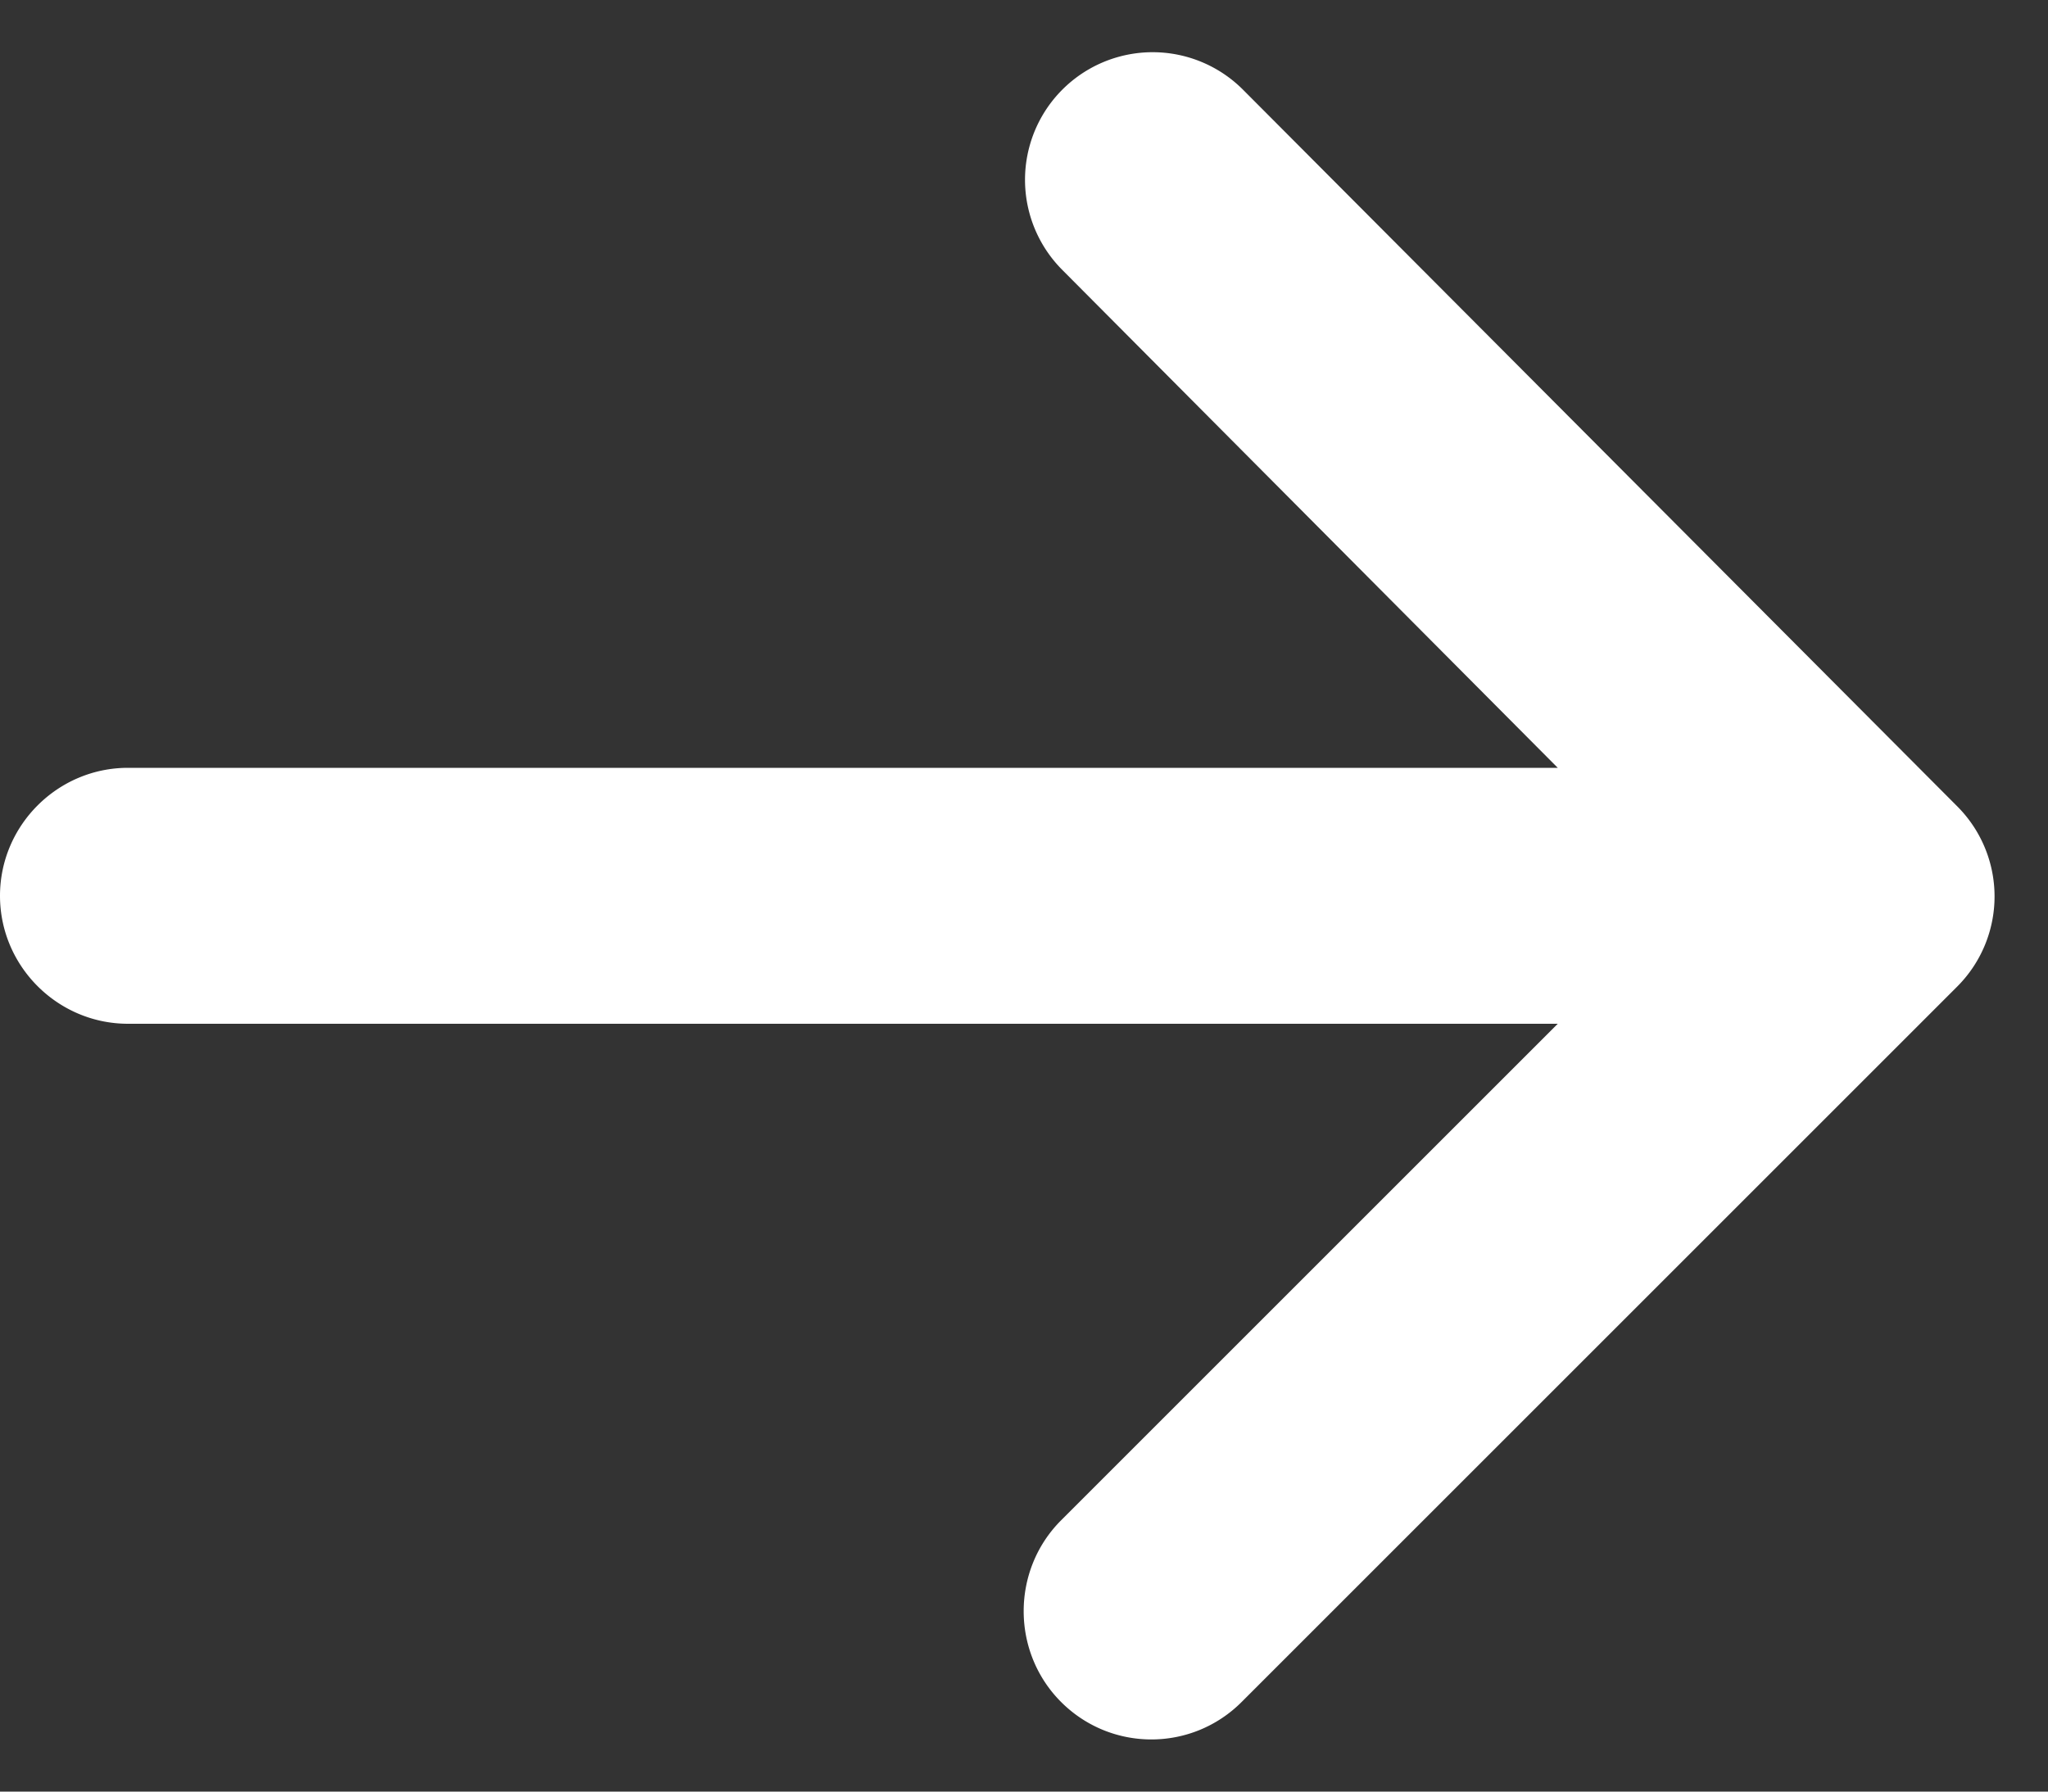
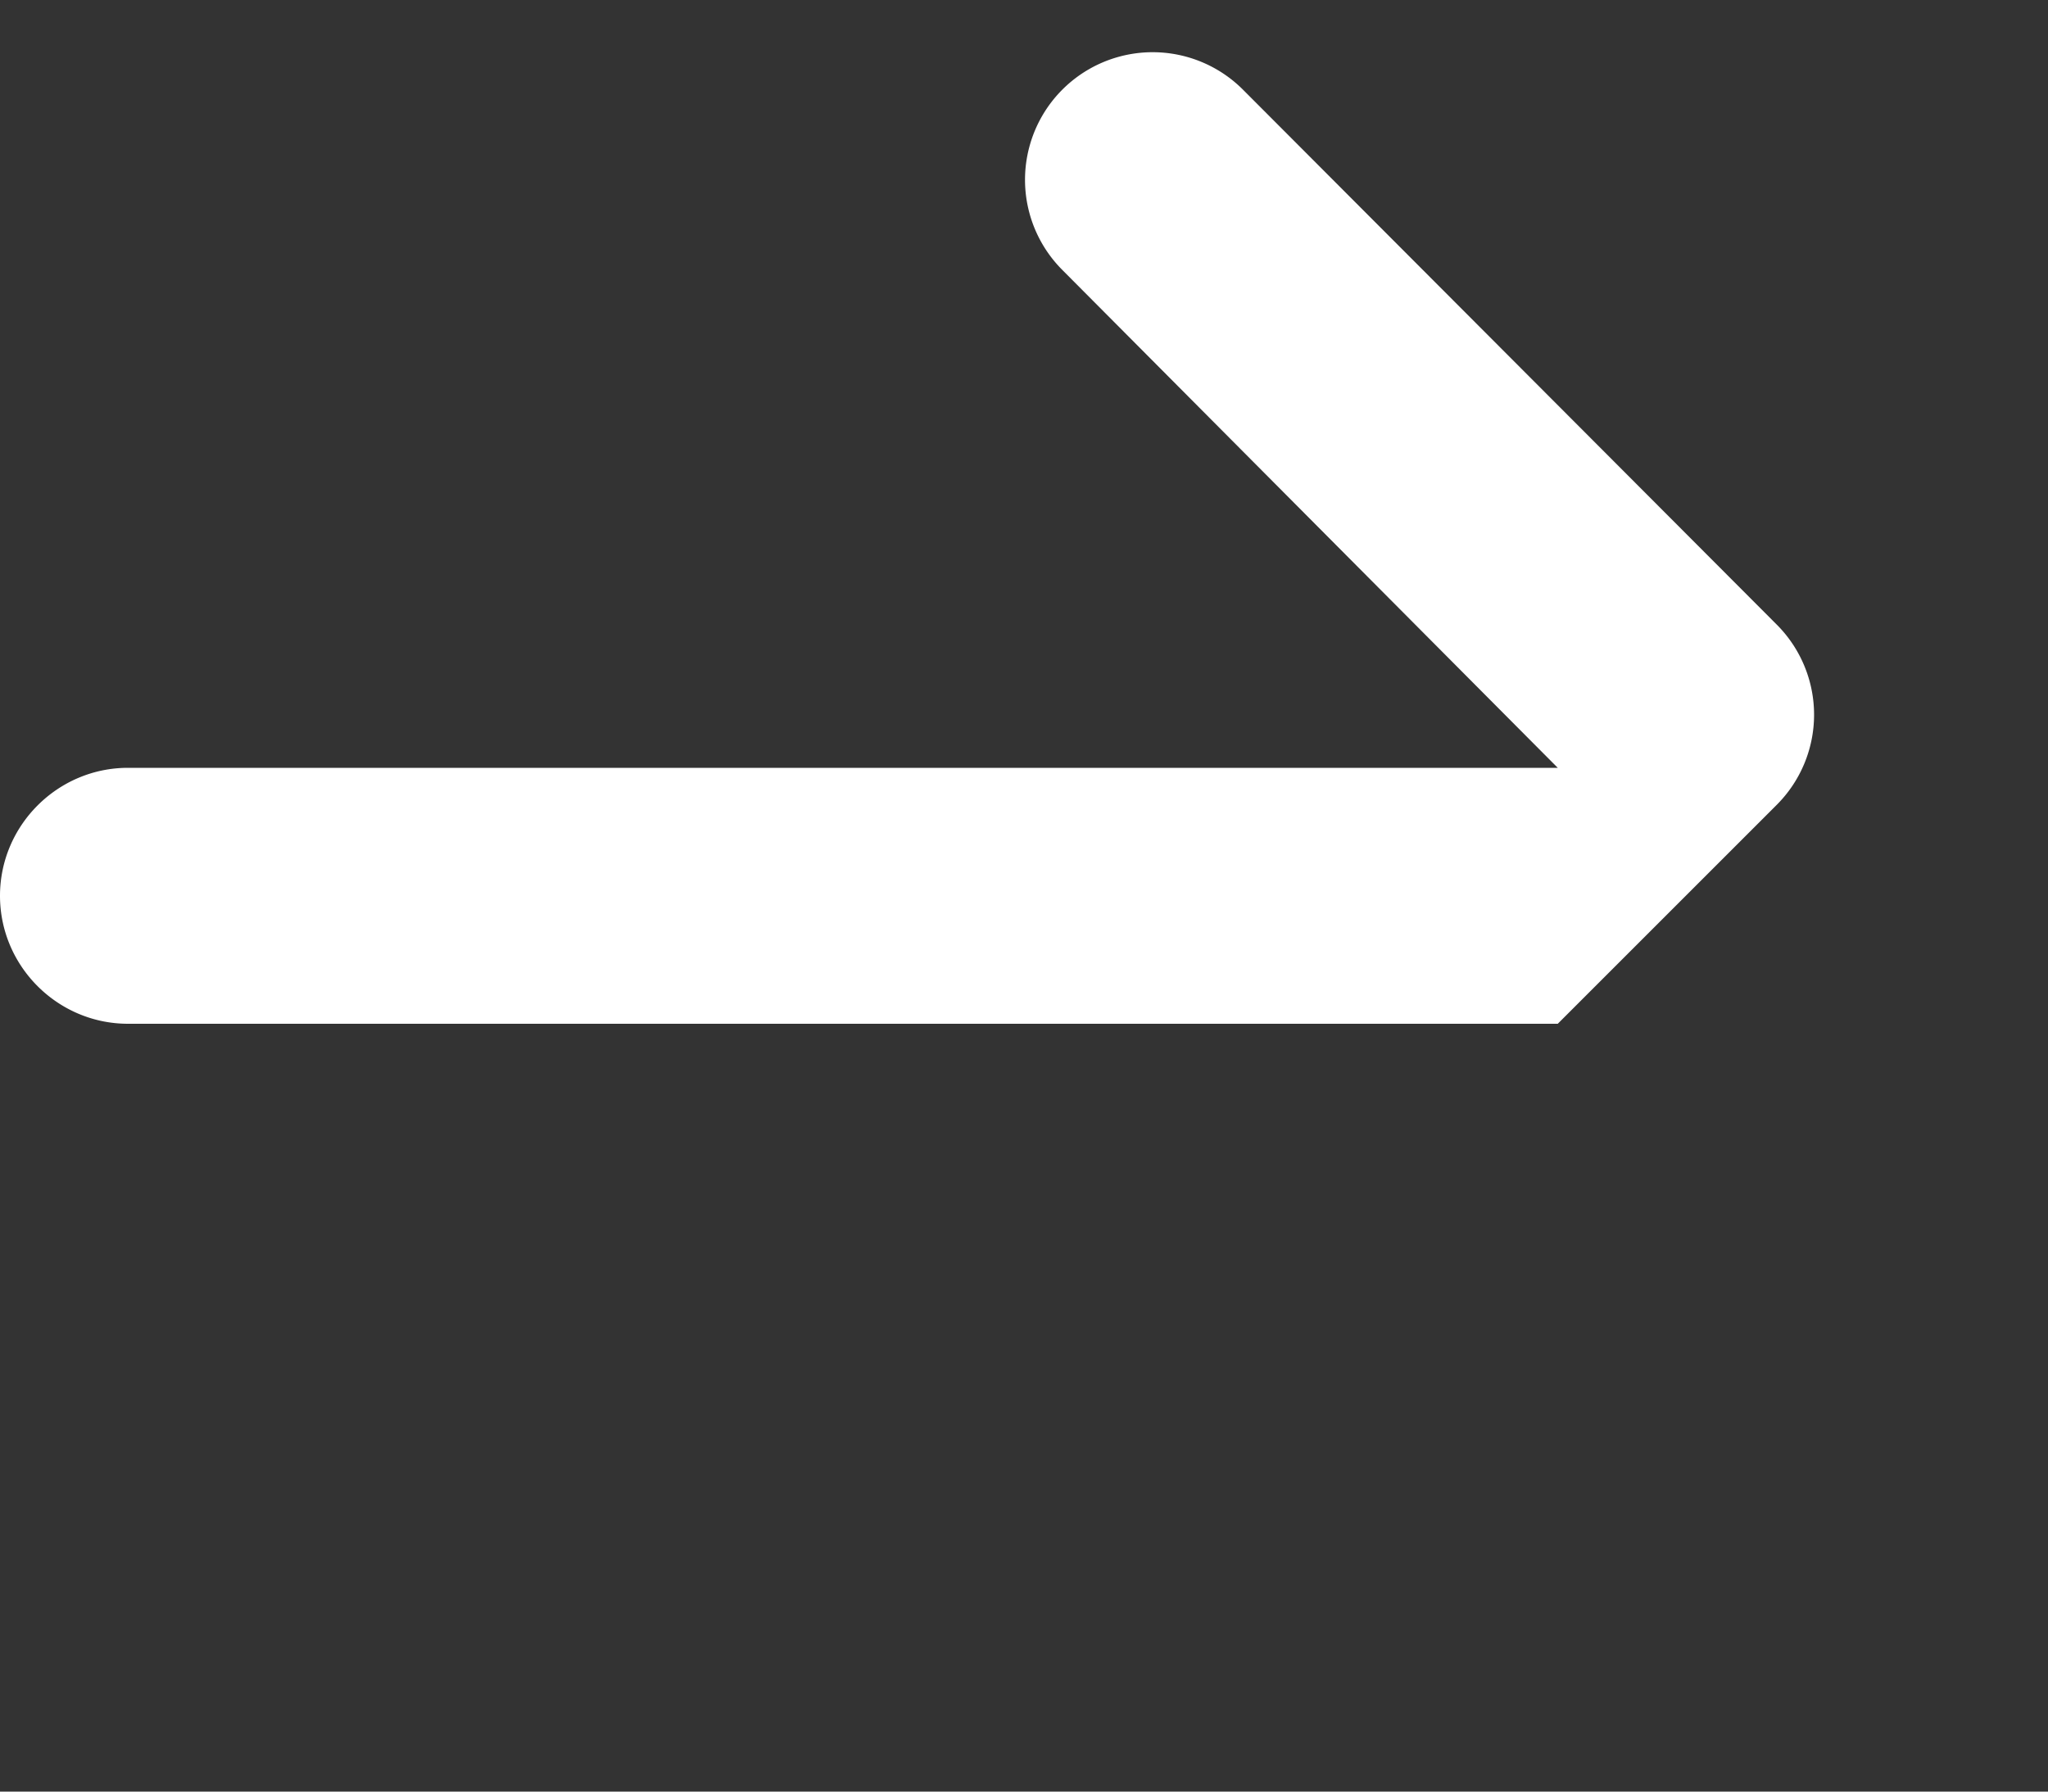
<svg xmlns="http://www.w3.org/2000/svg" width="16" height="14" fill="none">
  <rect width="100%" height="100%" fill="#333333" stroke="none" />
-   <path fill-rule="evenodd" clip-rule="evenodd" d="M1 8h11.17l-3.88 3.88c-.39.39-.39 1.03 0 1.42.39.39 1.02.39 1.41 0l5.59-5.59a.996.996 0 0 0 0-1.41L9.71.7A.996.996 0 1 0 8.3 2.11L12.17 6H1c-.55 0-1 .45-1 1s.45 1 1 1Z" fill="#fff" />
+   <path fill-rule="evenodd" clip-rule="evenodd" d="M1 8h11.17l-3.88 3.88l5.59-5.59a.996.996 0 0 0 0-1.41L9.71.7A.996.996 0 1 0 8.3 2.11L12.17 6H1c-.55 0-1 .45-1 1s.45 1 1 1Z" fill="#fff" />
</svg>